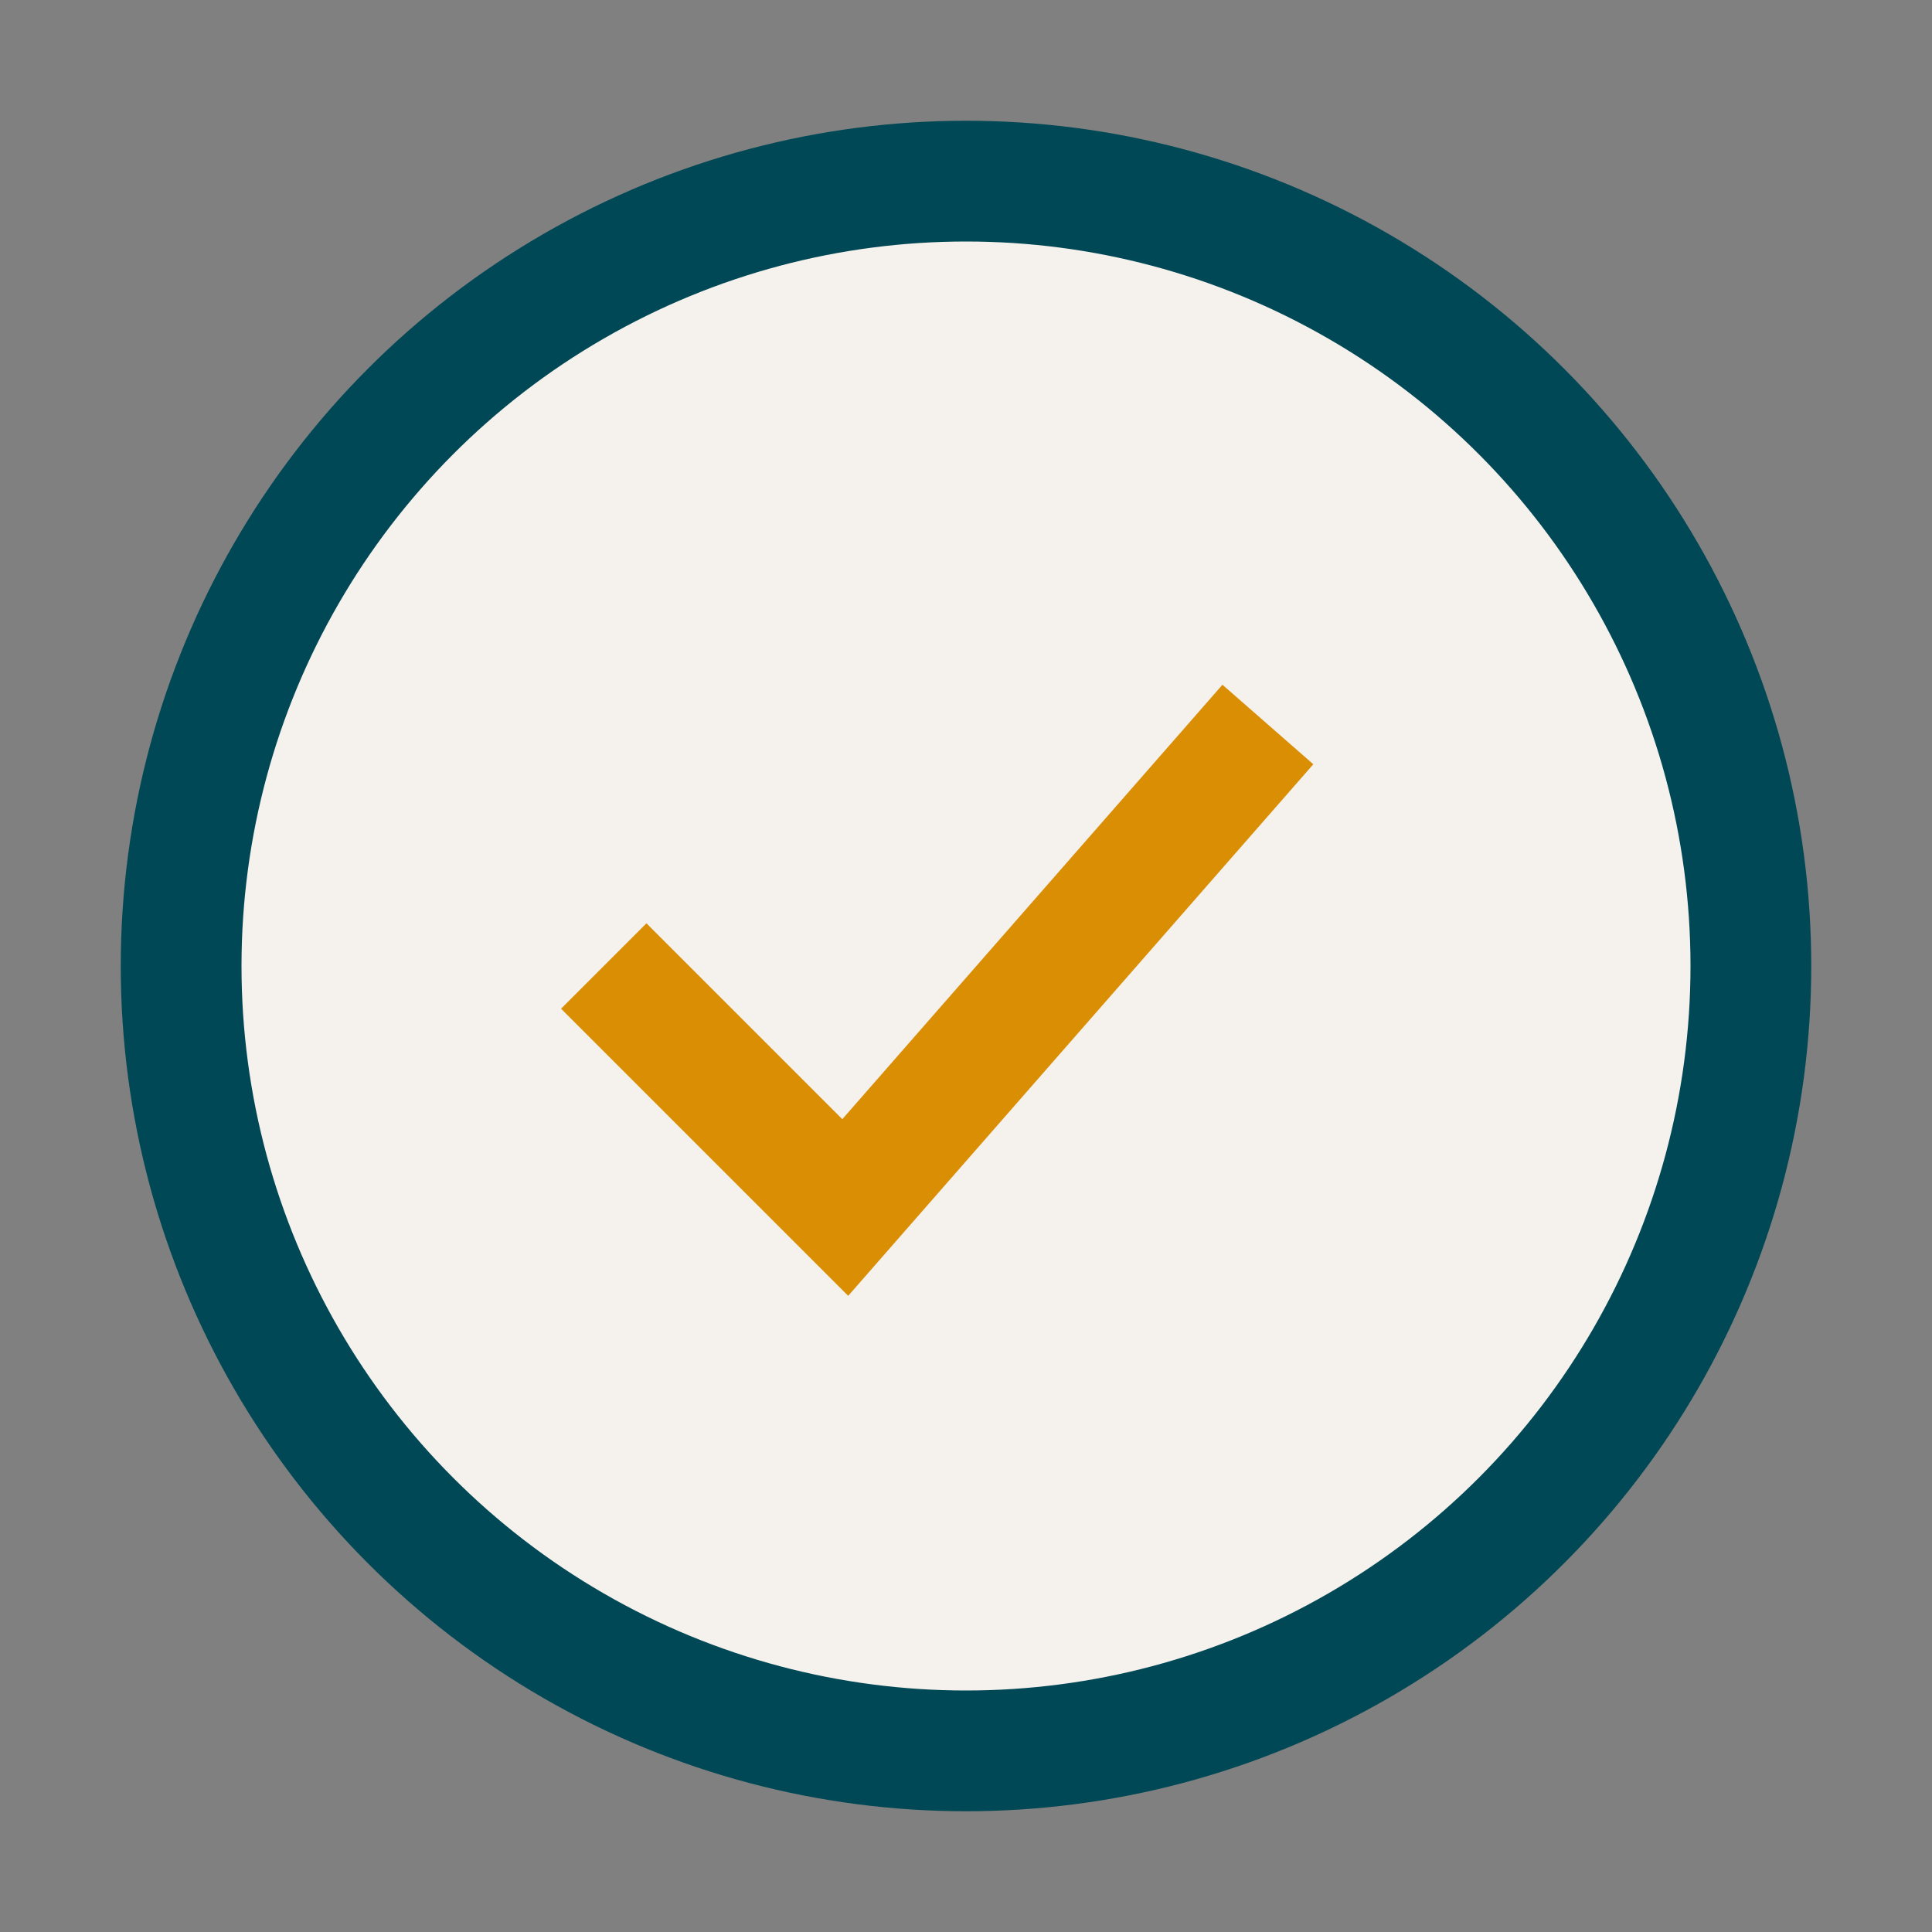
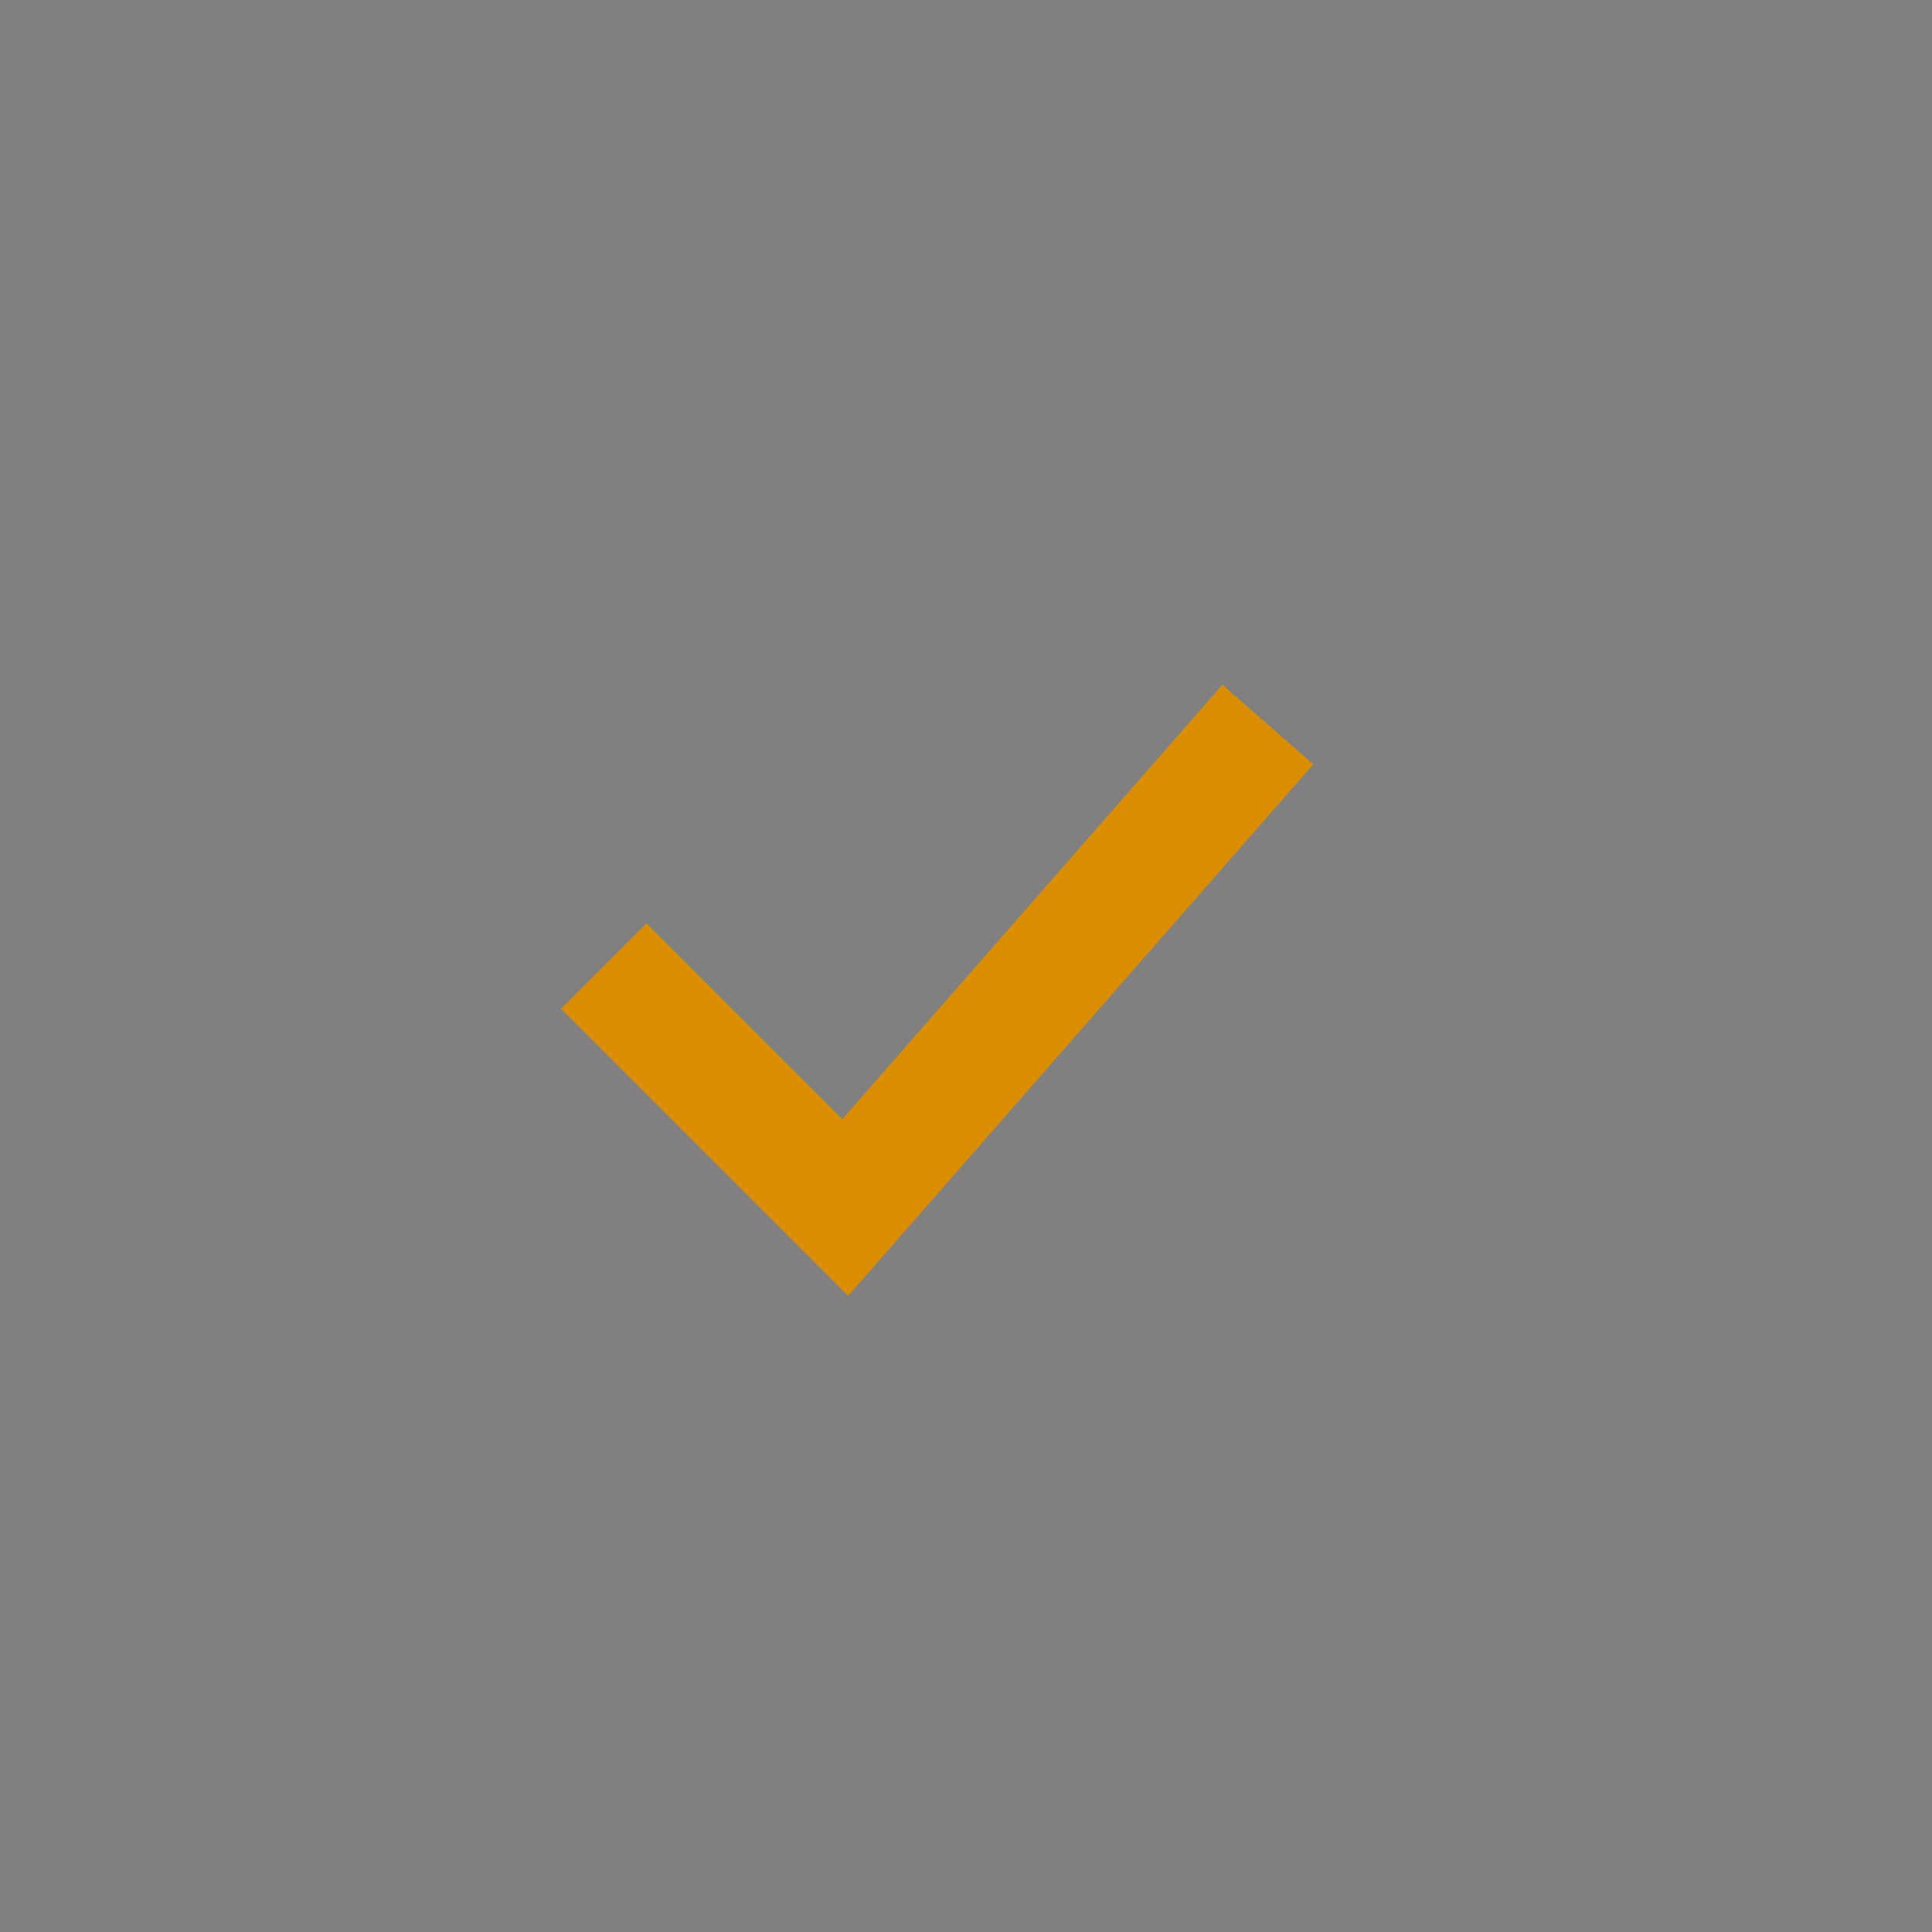
<svg xmlns="http://www.w3.org/2000/svg" width="32" height="32" viewBox="0 0 32 32">
  <rect x="0" y="0" width="32" height="32" fill="#808080" stroke="none" />
-   <circle cx="16" cy="16" r="13" fill="#F5F1ED" stroke="#004855" stroke-width="2" />
  <path d="M10 16l4 4 7-8" stroke="#D98E04" stroke-width="2" fill="none" />
</svg>